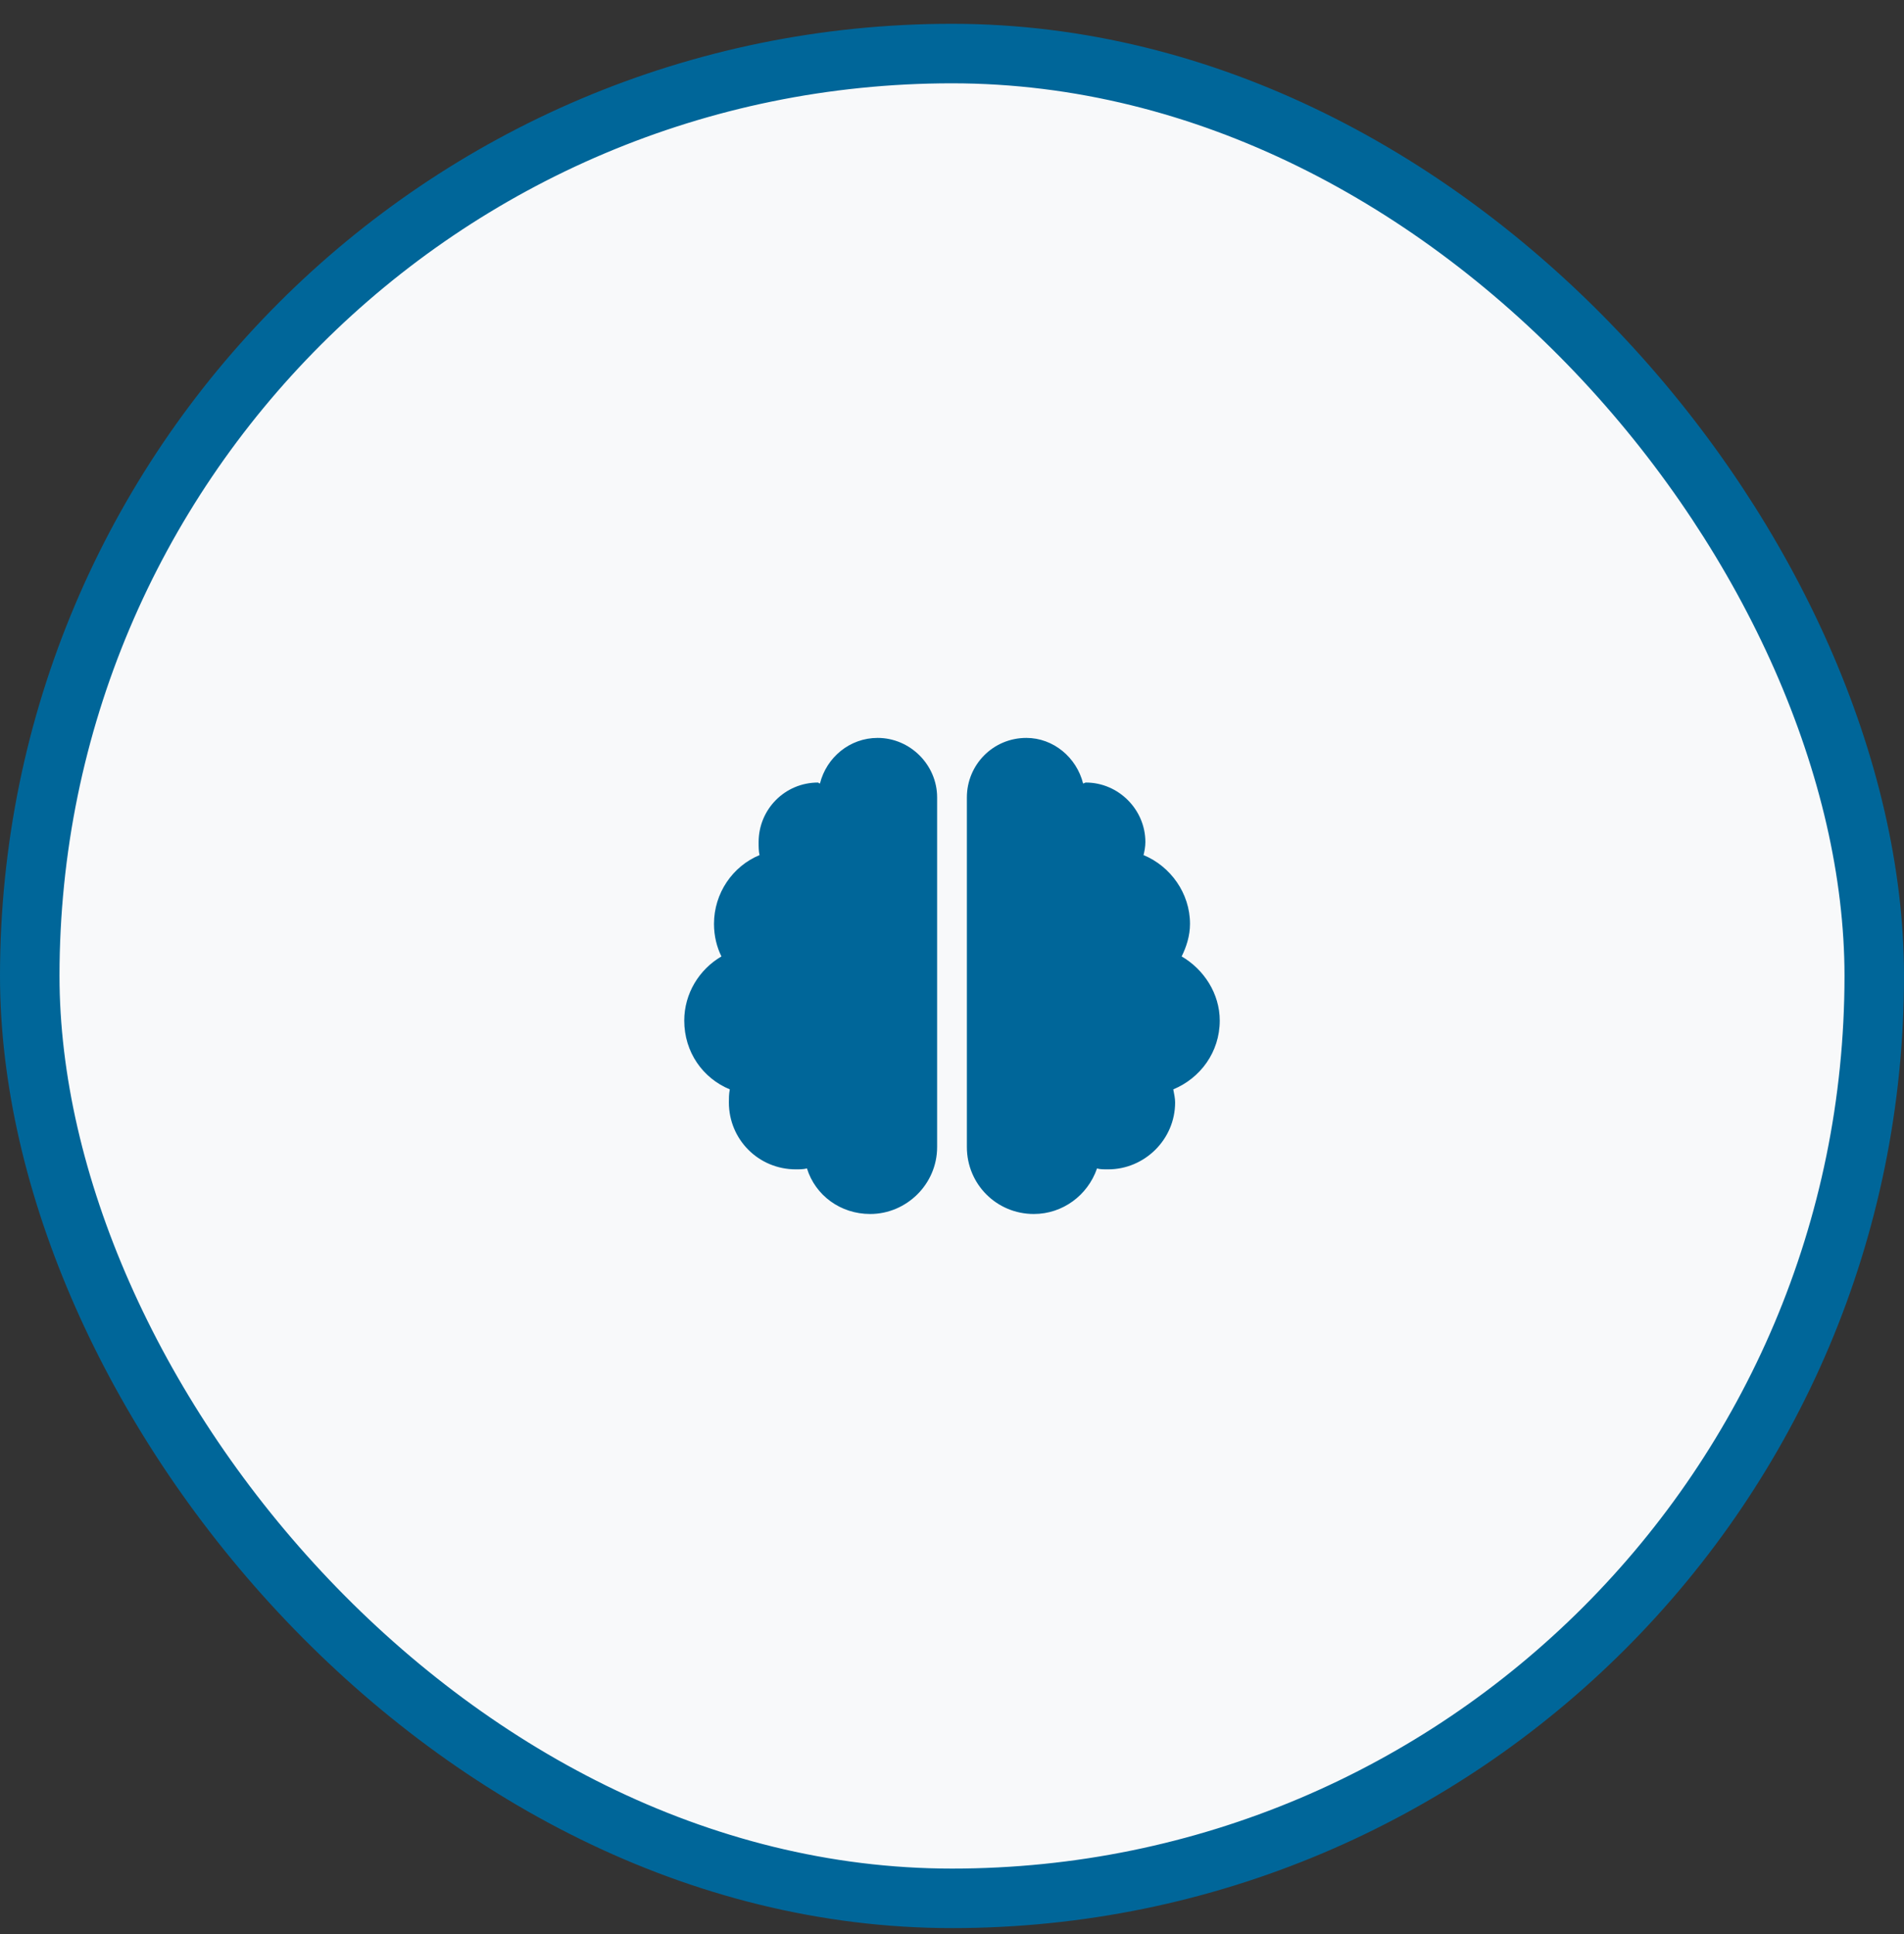
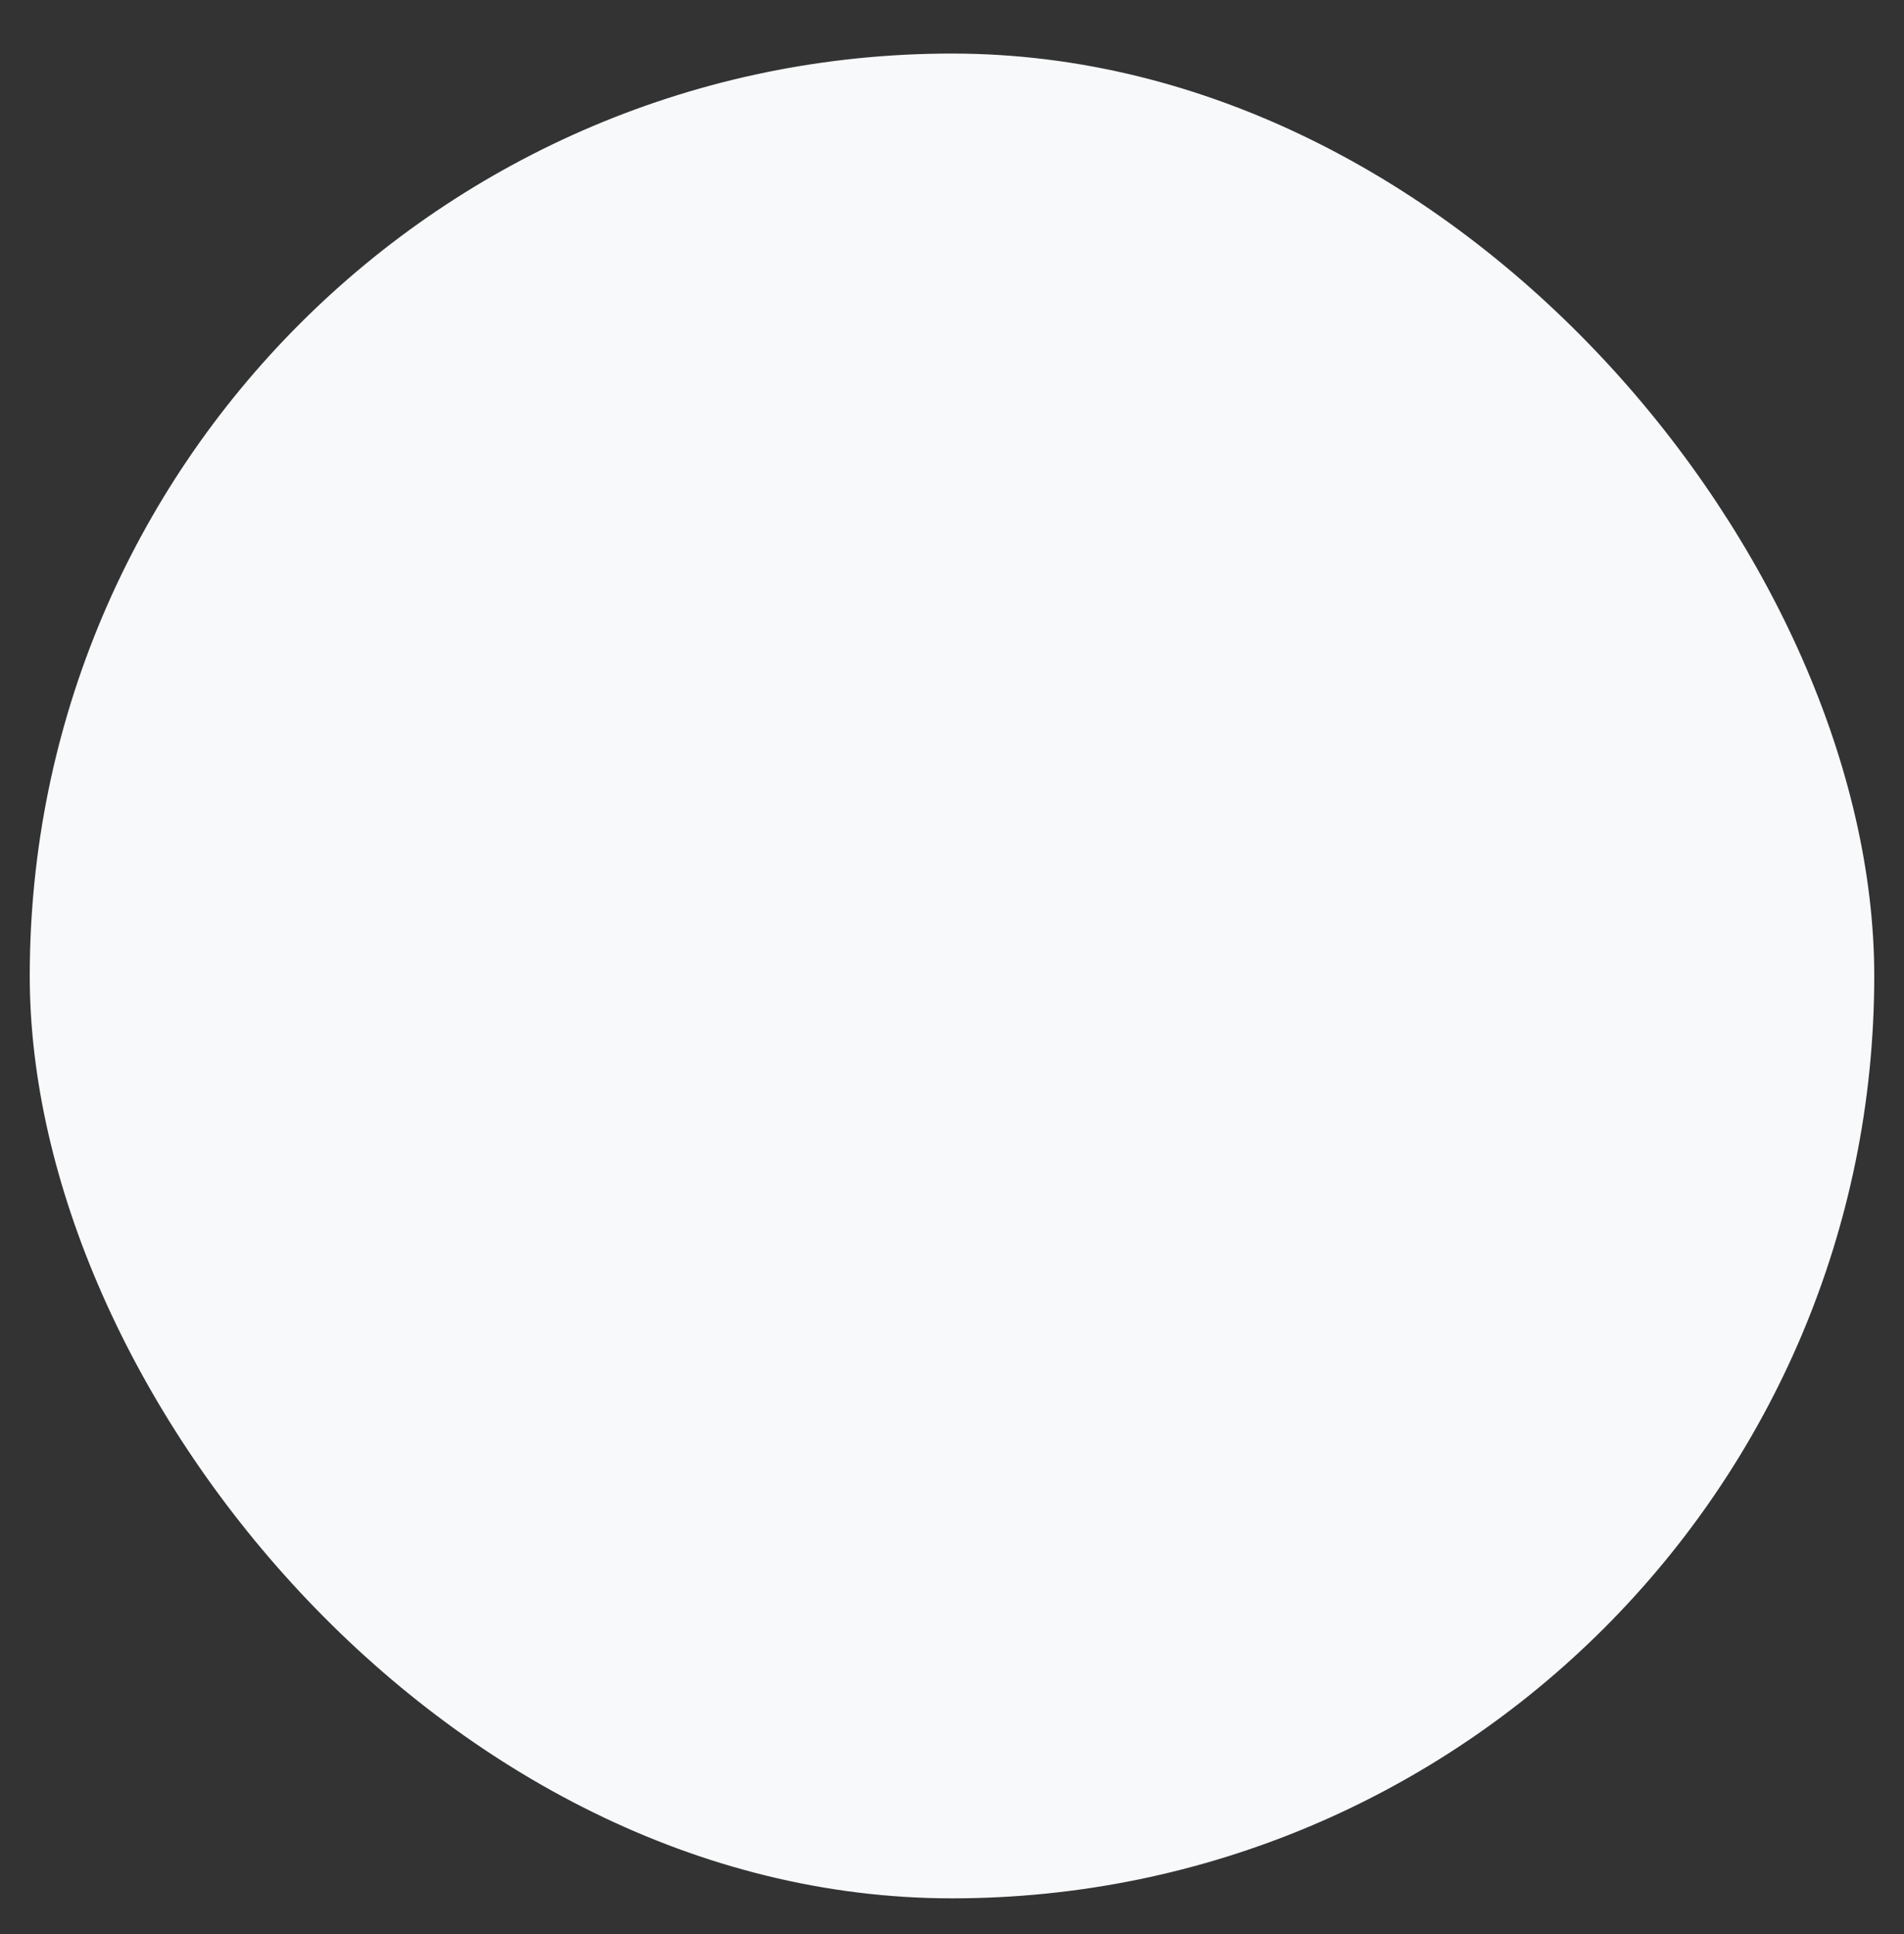
<svg xmlns="http://www.w3.org/2000/svg" width="64" height="65" viewBox="0 0 64 65" fill="none">
  <rect x="0" y="0" width="64" height="65" fill="#333333" stroke="none" />
  <rect x="1" y="1.8" width="62" height="62" rx="31" fill="#F8F9FA" />
-   <rect x="1" y="1.8" width="62" height="62" rx="31" stroke="#006699" stroke-width="2" />
-   <path d="M29.5 24.8C30.594 24.8 31.5 25.706 31.5 26.8V38.55C31.5 39.8 30.469 40.8 29.25 40.8C28.25 40.8 27.406 40.175 27.125 39.269C27 39.3 26.875 39.3 26.75 39.3C25.5 39.3 24.5 38.3 24.5 37.05C24.5 36.925 24.5 36.769 24.531 36.612C23.625 36.237 23 35.362 23 34.3C23 33.394 23.5 32.581 24.25 32.144C24.094 31.831 24 31.456 24 31.05C24 30.019 24.625 29.113 25.531 28.738C25.5 28.613 25.5 28.456 25.5 28.3C25.5 27.206 26.375 26.3 27.5 26.3C27.5 26.3 27.531 26.331 27.562 26.331C27.781 25.456 28.562 24.8 29.5 24.8ZM41 34.3C41 35.362 40.344 36.237 39.438 36.612C39.469 36.769 39.5 36.925 39.5 37.05C39.5 38.3 38.469 39.3 37.25 39.3C37.094 39.3 36.969 39.3 36.875 39.269C36.562 40.175 35.719 40.8 34.75 40.8C33.5 40.8 32.5 39.8 32.5 38.55V26.8C32.5 25.706 33.375 24.8 34.5 24.8C35.406 24.8 36.188 25.456 36.406 26.331C36.438 26.331 36.469 26.3 36.5 26.3C37.594 26.3 38.5 27.206 38.5 28.3C38.5 28.456 38.469 28.613 38.438 28.738C39.344 29.113 40 30.019 40 31.05C40 31.456 39.875 31.831 39.719 32.144C40.469 32.581 41 33.394 41 34.3Z" fill="#006699" />
</svg>